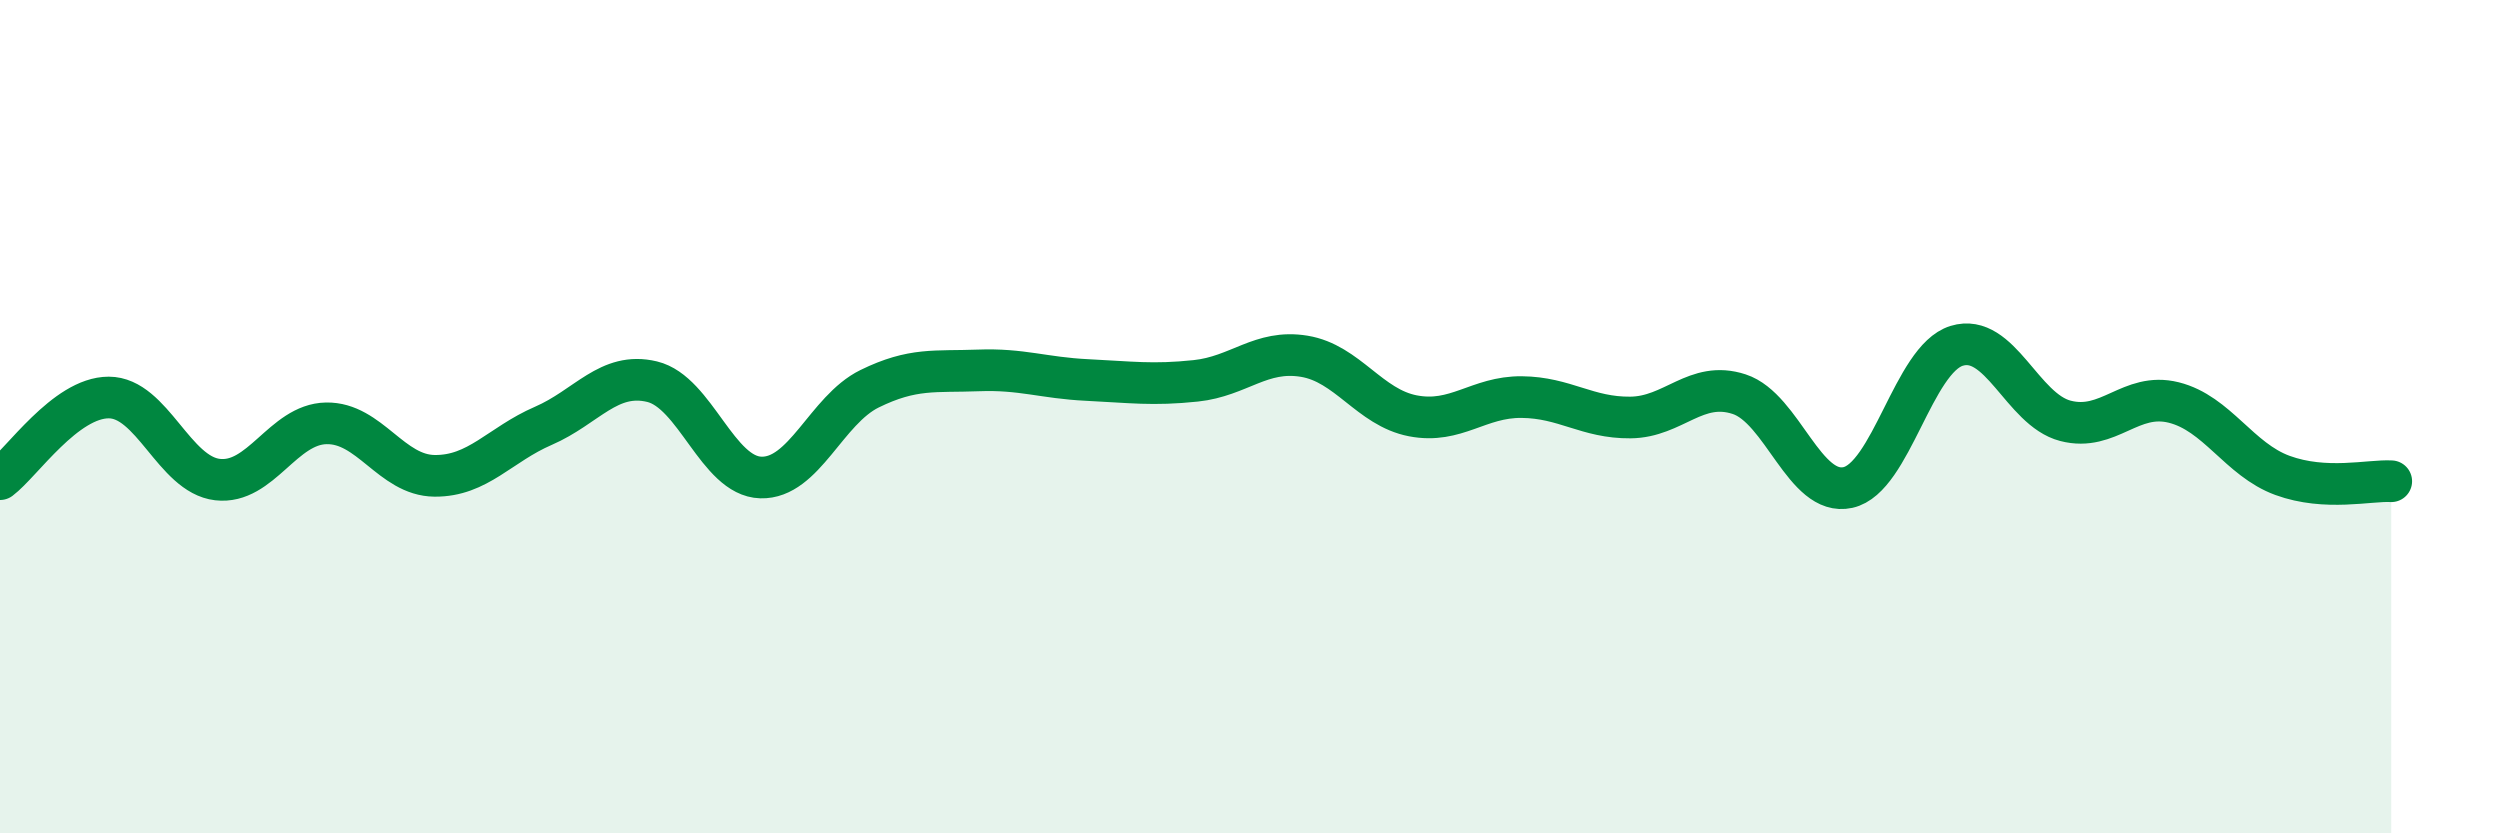
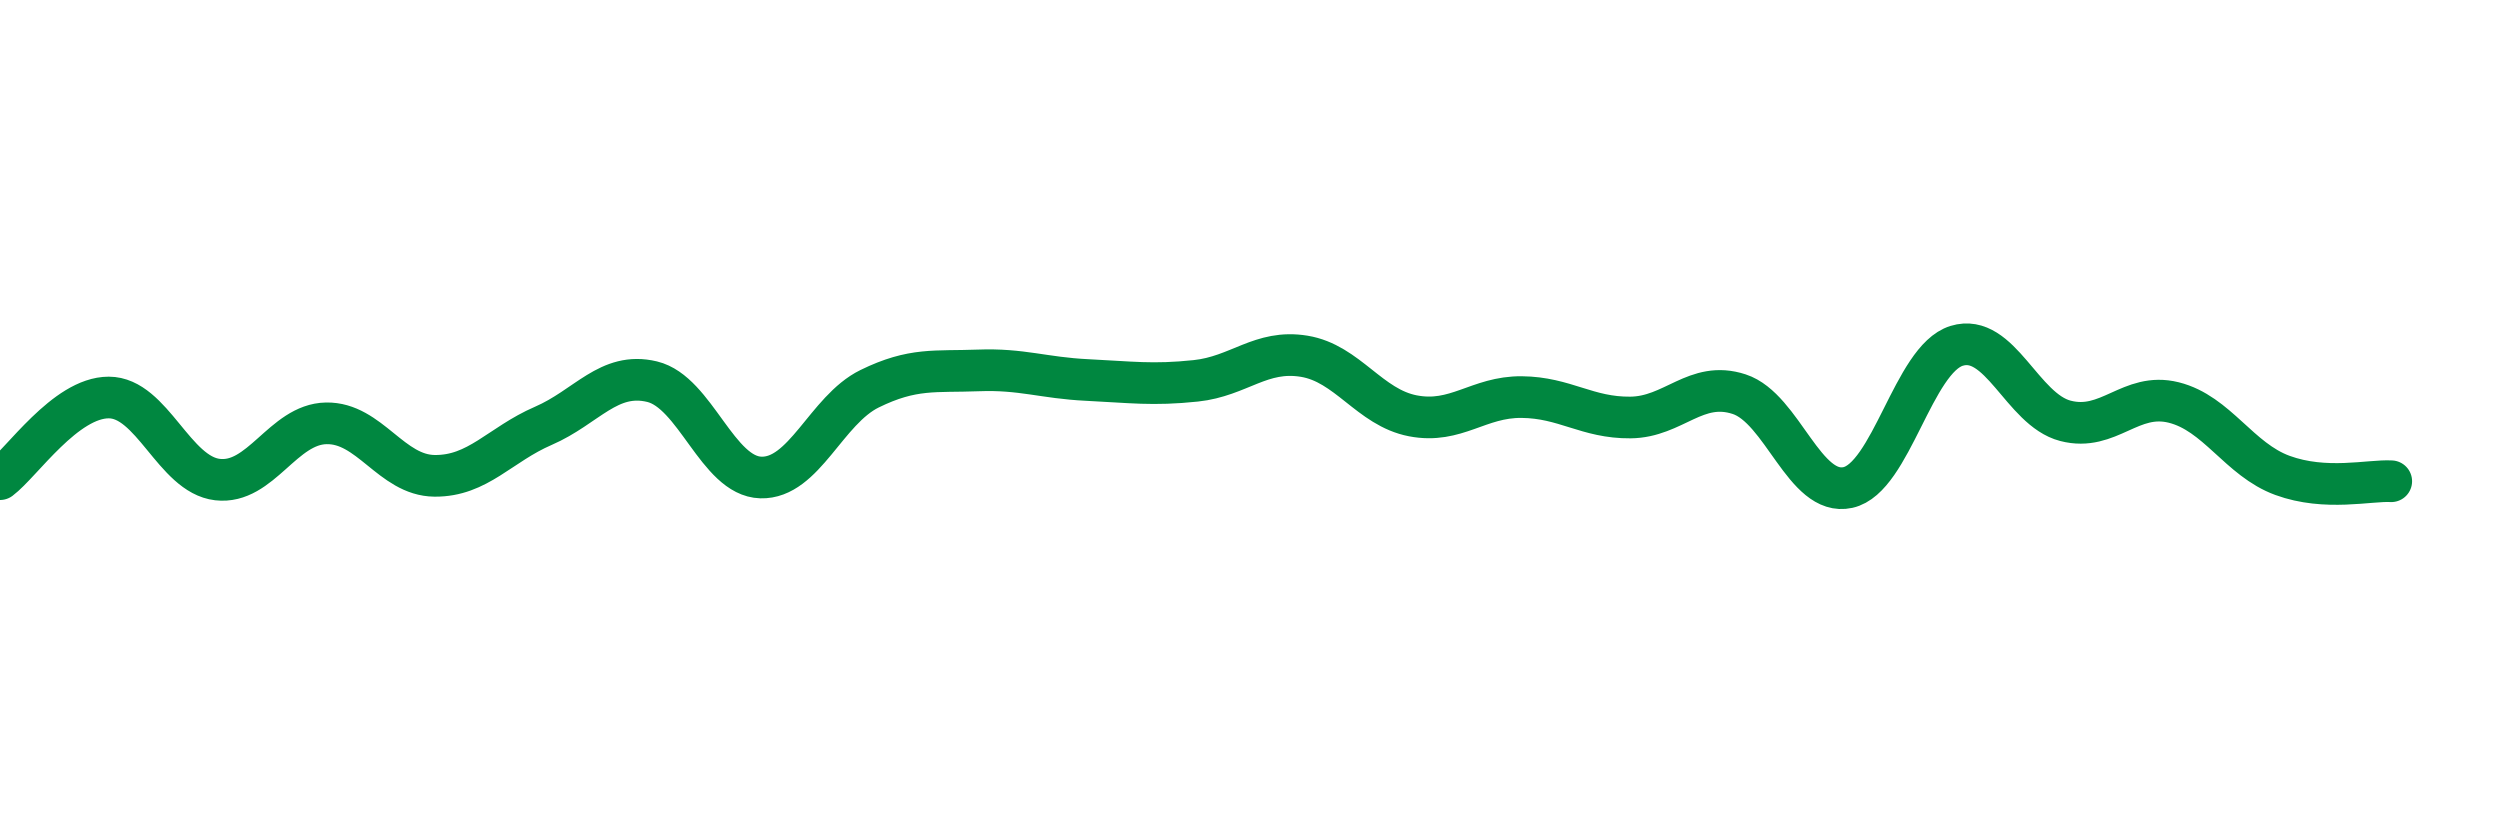
<svg xmlns="http://www.w3.org/2000/svg" width="60" height="20" viewBox="0 0 60 20">
-   <path d="M 0,11.5 C 0.52,11.11 1.57,9.54 2.61,9.54 C 3.65,9.54 4.18,11.39 5.22,11.51 C 6.26,11.63 6.79,10.18 7.83,10.16 C 8.87,10.14 9.39,11.41 10.43,11.42 C 11.47,11.43 12,10.67 13.04,10.22 C 14.08,9.77 14.61,8.91 15.65,9.16 C 16.69,9.41 17.22,11.43 18.26,11.46 C 19.3,11.49 19.83,9.84 20.87,9.33 C 21.91,8.82 22.44,8.93 23.48,8.89 C 24.52,8.85 25.05,9.07 26.09,9.12 C 27.13,9.17 27.66,9.25 28.7,9.14 C 29.74,9.03 30.26,8.38 31.3,8.55 C 32.34,8.72 32.87,9.78 33.91,9.98 C 34.95,10.18 35.48,9.52 36.52,9.53 C 37.56,9.54 38.09,10.03 39.13,10.02 C 40.17,10.01 40.7,9.12 41.74,9.46 C 42.78,9.8 43.31,11.93 44.35,11.7 C 45.39,11.47 45.92,8.62 46.96,8.3 C 48,7.98 48.53,9.83 49.57,10.1 C 50.61,10.37 51.13,9.4 52.17,9.66 C 53.21,9.92 53.74,11.03 54.78,11.41 C 55.82,11.79 56.87,11.52 57.39,11.55L57.39 20L0 20Z" fill="#008740" opacity="0.1" stroke-linecap="round" stroke-linejoin="round" />
  <path d="M 0,11.5 C 0.52,11.11 1.57,9.54 2.61,9.54 C 3.65,9.54 4.18,11.39 5.22,11.51 C 6.26,11.63 6.79,10.18 7.83,10.16 C 8.87,10.14 9.39,11.41 10.43,11.42 C 11.47,11.43 12,10.67 13.04,10.22 C 14.08,9.77 14.61,8.91 15.65,9.16 C 16.69,9.41 17.22,11.43 18.26,11.46 C 19.3,11.49 19.83,9.84 20.87,9.33 C 21.91,8.82 22.44,8.93 23.48,8.89 C 24.52,8.85 25.05,9.07 26.09,9.12 C 27.13,9.17 27.66,9.25 28.7,9.14 C 29.74,9.03 30.26,8.38 31.3,8.55 C 32.34,8.72 32.87,9.78 33.91,9.98 C 34.95,10.18 35.48,9.52 36.52,9.53 C 37.56,9.54 38.09,10.03 39.13,10.02 C 40.17,10.01 40.7,9.12 41.74,9.46 C 42.78,9.8 43.31,11.93 44.35,11.7 C 45.39,11.47 45.92,8.62 46.96,8.3 C 48,7.98 48.53,9.83 49.57,10.1 C 50.61,10.37 51.13,9.4 52.17,9.66 C 53.21,9.92 53.74,11.03 54.78,11.41 C 55.82,11.79 56.87,11.52 57.39,11.55" stroke="#008740" stroke-width="1" fill="none" stroke-linecap="round" stroke-linejoin="round" />
</svg>